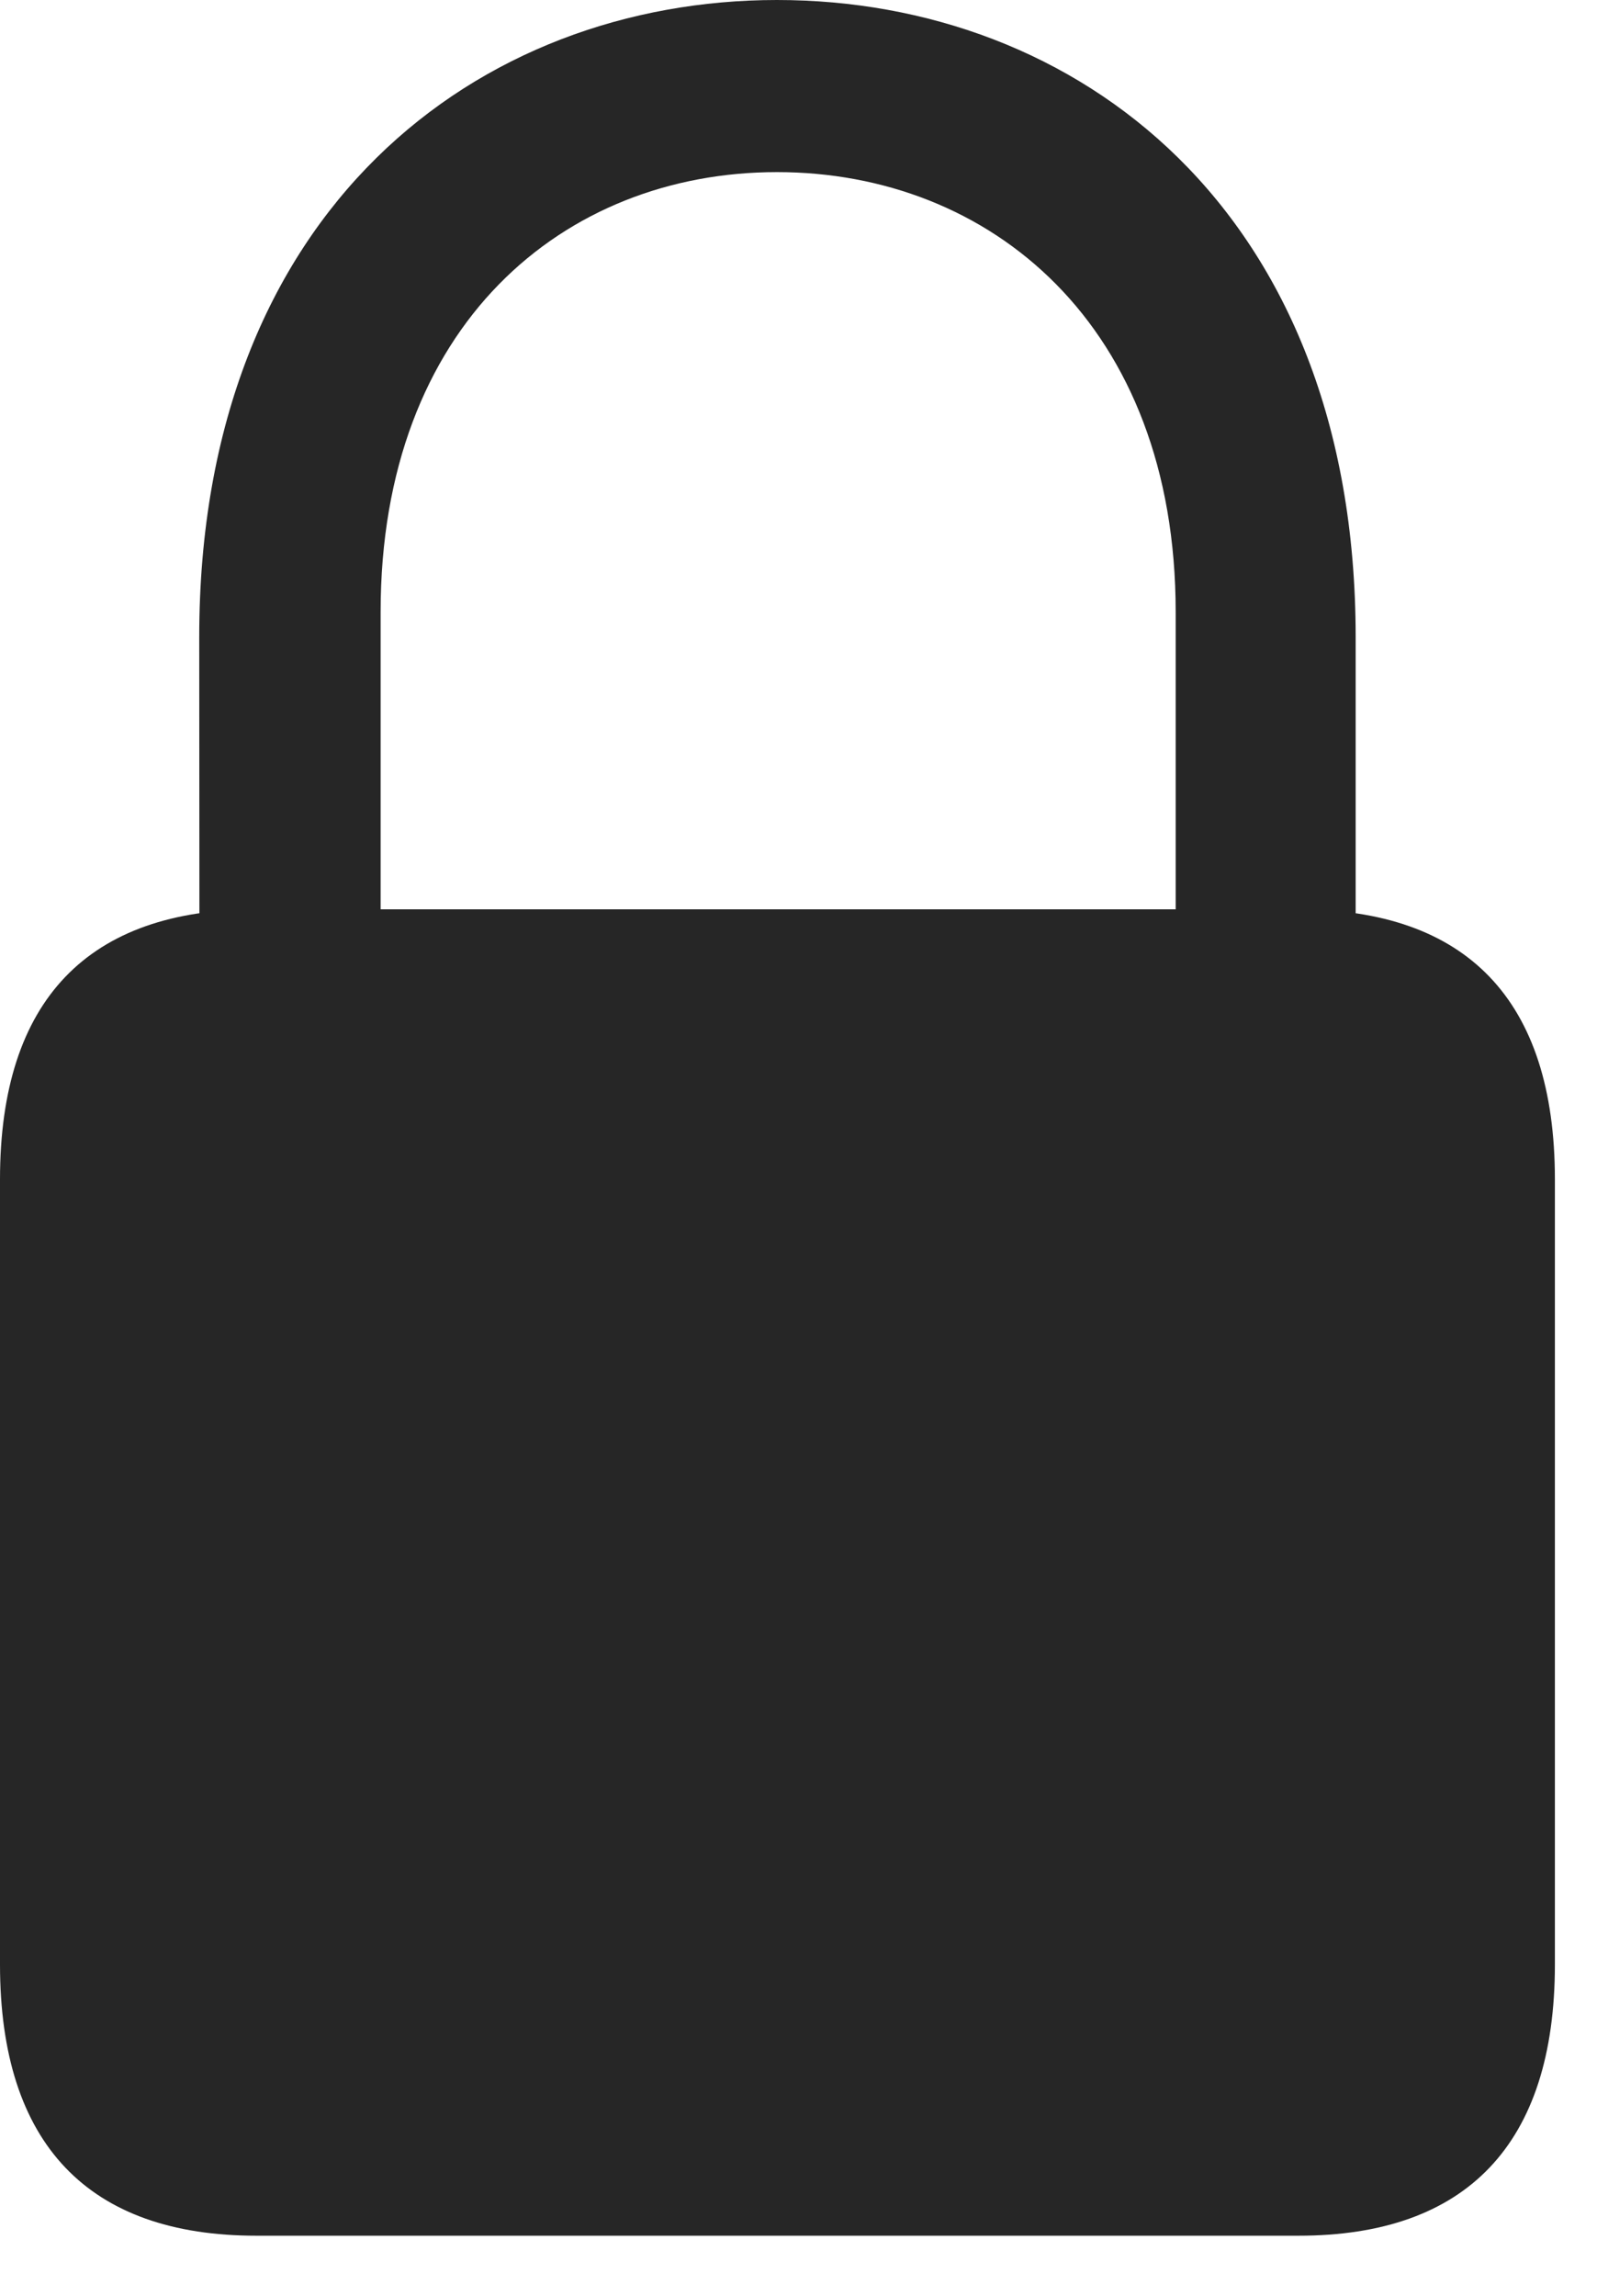
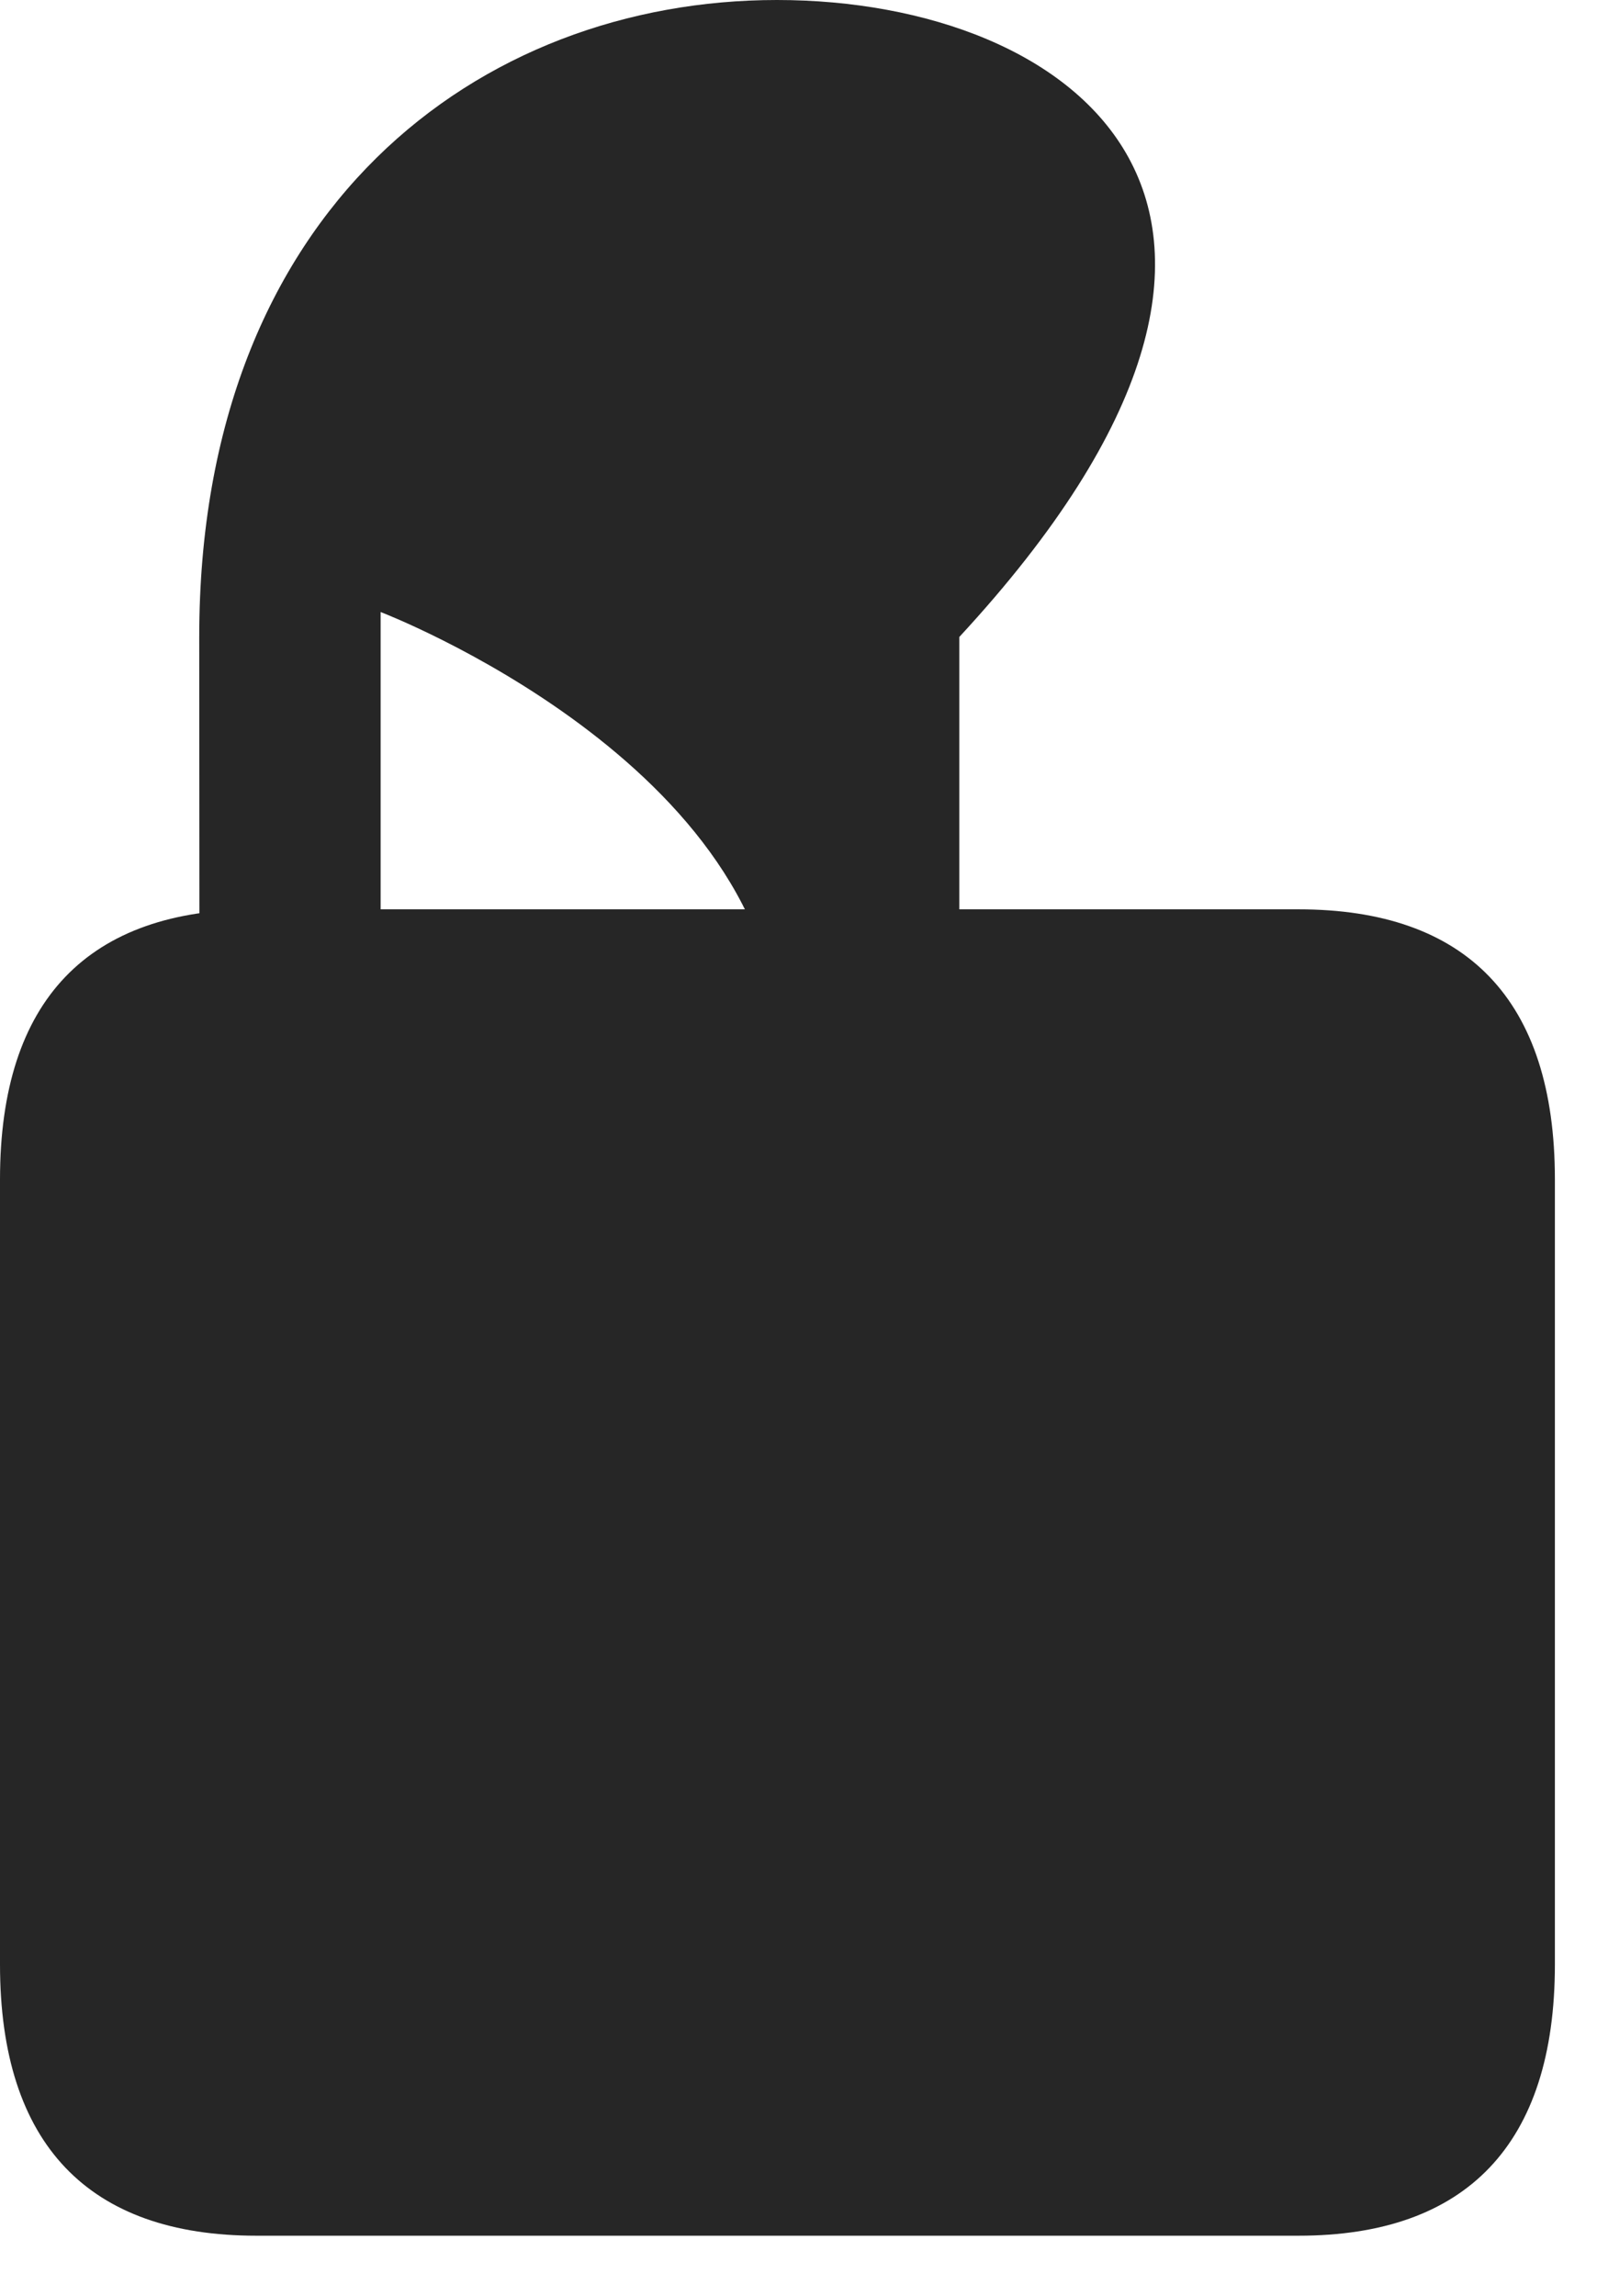
<svg xmlns="http://www.w3.org/2000/svg" width="13.691" height="19.678">
-   <path d="M2.197 19.16h8.936c1.435 0 2.197-.781 2.197-2.324v-6.729c0-1.543-.762-2.314-2.197-2.314H2.197C.762 7.793 0 8.564 0 10.107v6.729c0 1.543.762 2.324 2.197 2.324ZM1.71 8.545h1.553v-3.3c0-2.462 1.572-3.77 3.398-3.77s3.418 1.308 3.418 3.77v3.3h1.543V5.459C11.621 1.787 9.22 0 6.661 0 4.11 0 1.708 1.787 1.708 5.459Z" fill-opacity=".85" />
+   <path d="M2.197 19.16h8.936c1.435 0 2.197-.781 2.197-2.324v-6.729c0-1.543-.762-2.314-2.197-2.314H2.197C.762 7.793 0 8.564 0 10.107v6.729c0 1.543.762 2.324 2.197 2.324ZM1.71 8.545h1.553v-3.3s3.418 1.308 3.418 3.77v3.3h1.543V5.459C11.621 1.787 9.22 0 6.661 0 4.11 0 1.708 1.787 1.708 5.459Z" fill-opacity=".85" />
</svg>